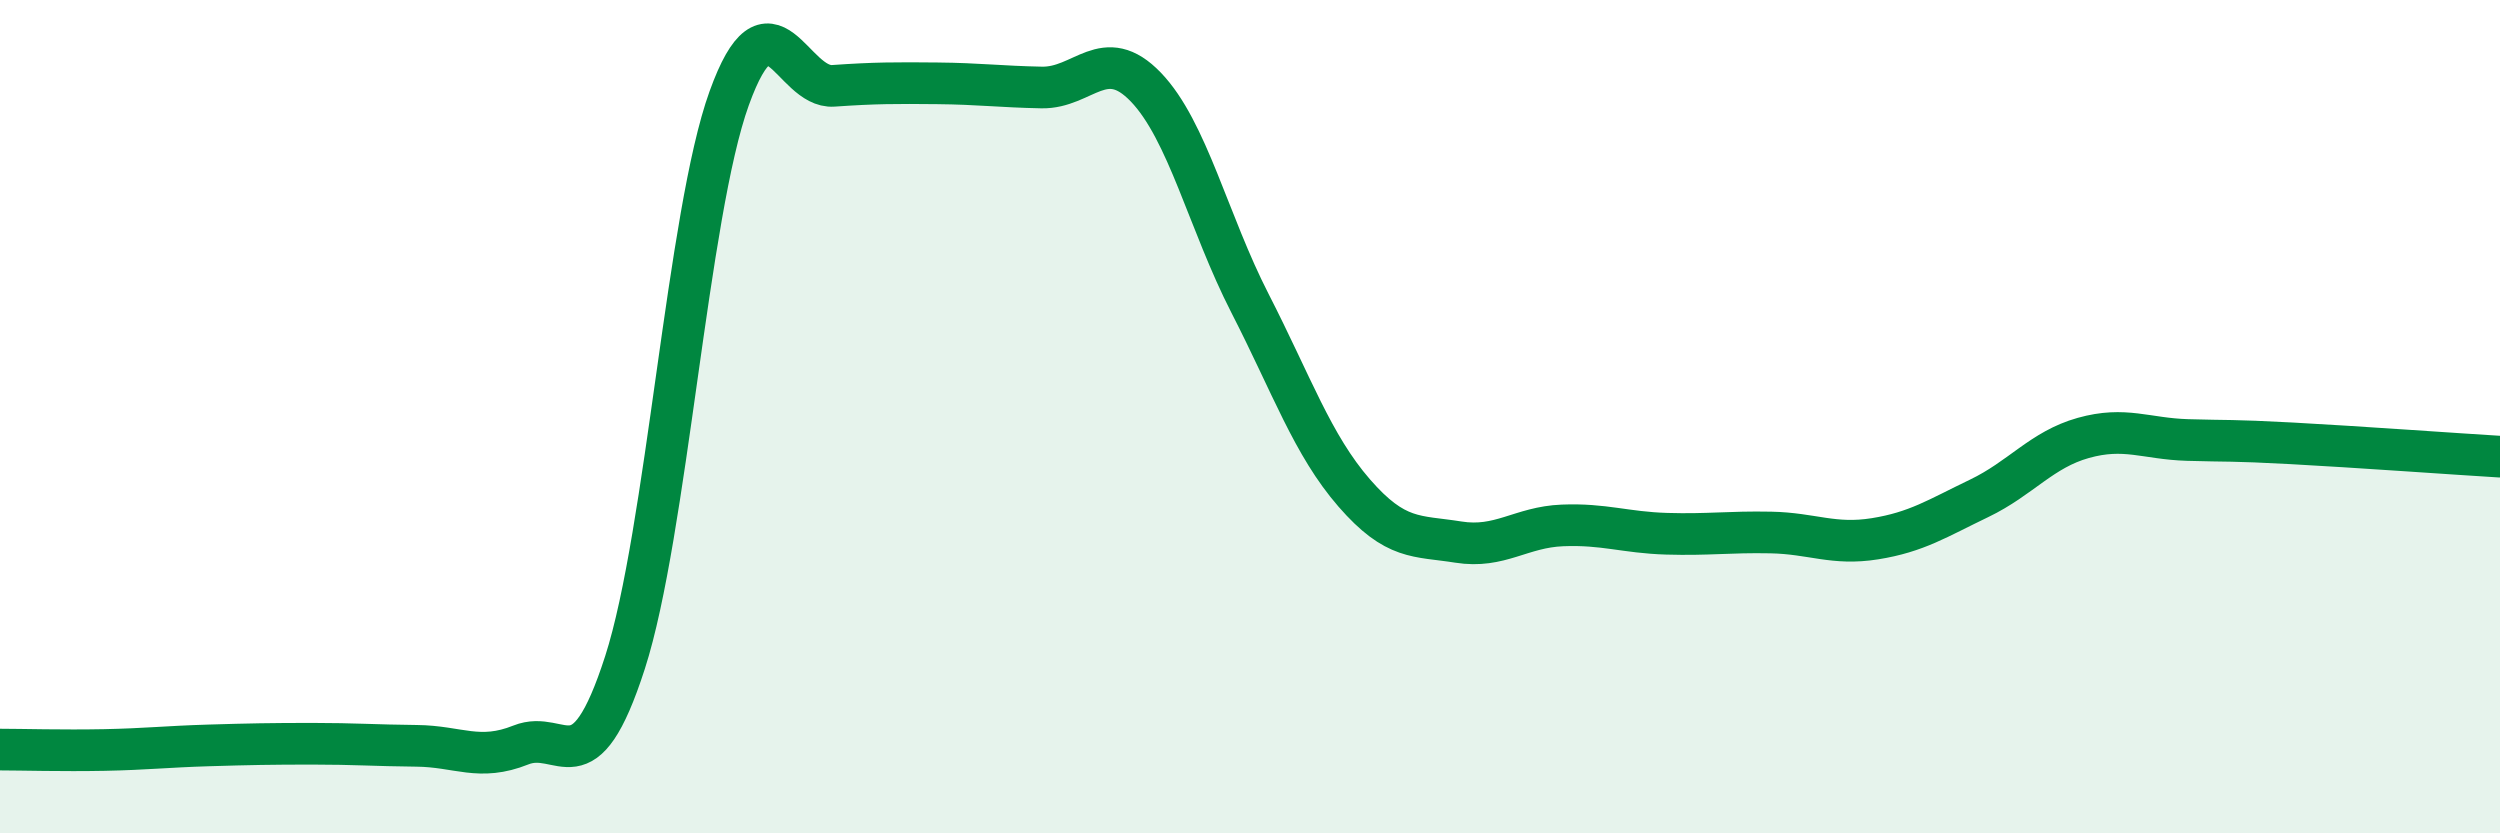
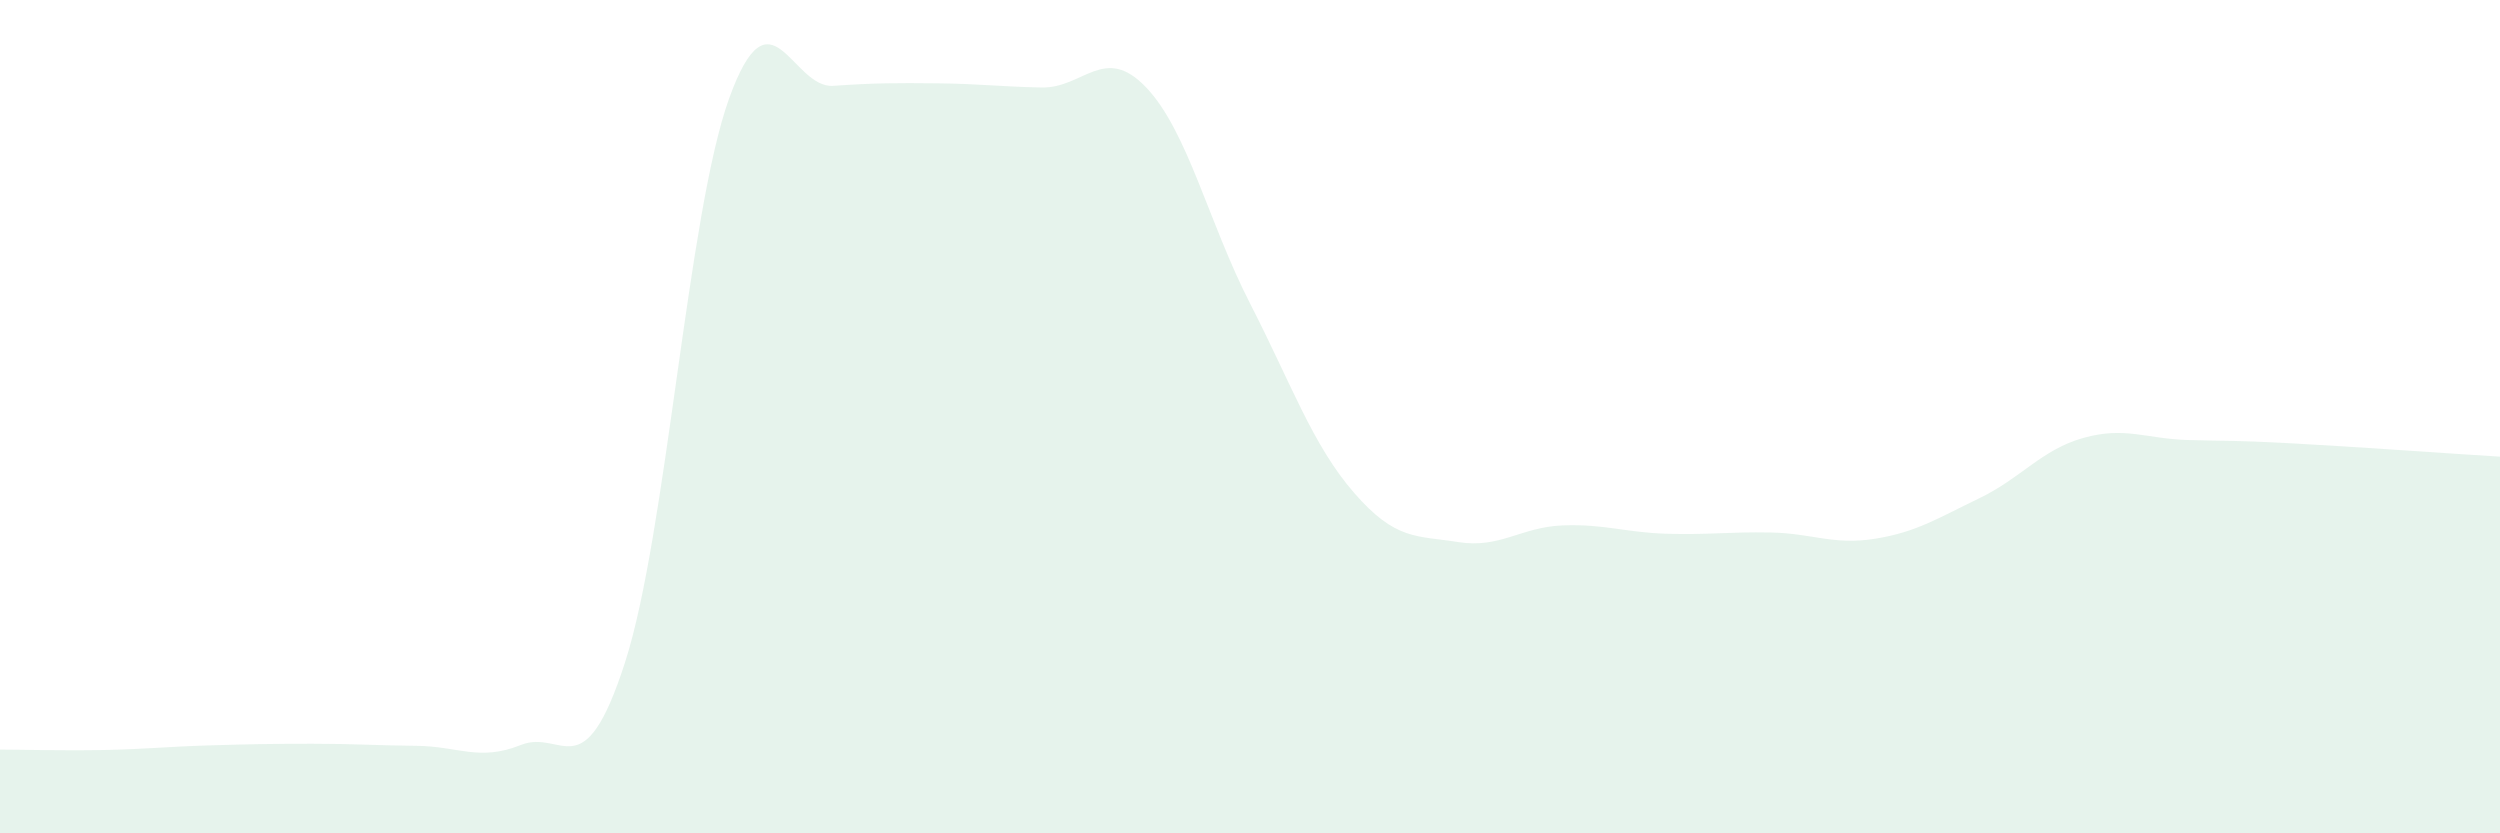
<svg xmlns="http://www.w3.org/2000/svg" width="60" height="20" viewBox="0 0 60 20">
  <path d="M 0,17.99 C 0.5,17.99 1.5,18.02 2.5,18 C 3.5,17.98 4,17.92 5,17.89 C 6,17.86 6.5,17.85 7.5,17.85 C 8.5,17.85 9,17.89 10,17.9 C 11,17.91 11.5,18.28 12.5,17.88 C 13.5,17.48 14,19 15,15.9 C 16,12.8 16.5,5.13 17.5,2.36 C 18.5,-0.41 19,2.13 20,2.06 C 21,1.99 21.5,1.99 22.5,2 C 23.5,2.01 24,2.08 25,2.1 C 26,2.12 26.5,1.05 27.5,2.09 C 28.5,3.13 29,5.33 30,7.28 C 31,9.23 31.5,10.68 32.5,11.83 C 33.5,12.98 34,12.85 35,13.01 C 36,13.17 36.5,12.65 37.5,12.61 C 38.5,12.57 39,12.78 40,12.81 C 41,12.84 41.5,12.76 42.5,12.78 C 43.5,12.8 44,13.09 45,12.93 C 46,12.77 46.5,12.44 47.5,11.96 C 48.5,11.48 49,10.79 50,10.51 C 51,10.23 51.5,10.53 52.5,10.56 C 53.5,10.59 53.5,10.56 55,10.64 C 56.5,10.72 59,10.9 60,10.96L60 20L0 20Z" fill="#008740" opacity="0.1" stroke-linecap="round" stroke-linejoin="round" />
-   <path d="M 0,17.99 C 0.5,17.99 1.5,18.02 2.5,18 C 3.5,17.98 4,17.92 5,17.89 C 6,17.86 6.5,17.85 7.5,17.85 C 8.5,17.85 9,17.89 10,17.9 C 11,17.91 11.5,18.28 12.5,17.88 C 13.5,17.48 14,19 15,15.9 C 16,12.8 16.5,5.13 17.5,2.36 C 18.5,-0.41 19,2.13 20,2.06 C 21,1.99 21.5,1.99 22.5,2 C 23.5,2.01 24,2.08 25,2.1 C 26,2.12 26.5,1.05 27.5,2.09 C 28.5,3.13 29,5.33 30,7.28 C 31,9.23 31.5,10.68 32.5,11.83 C 33.5,12.98 34,12.85 35,13.01 C 36,13.17 36.5,12.65 37.5,12.61 C 38.5,12.57 39,12.78 40,12.81 C 41,12.84 41.5,12.76 42.5,12.78 C 43.5,12.8 44,13.09 45,12.93 C 46,12.77 46.5,12.44 47.5,11.96 C 48.5,11.48 49,10.79 50,10.51 C 51,10.23 51.5,10.53 52.5,10.56 C 53.5,10.59 53.5,10.56 55,10.64 C 56.5,10.72 59,10.9 60,10.96" stroke="#008740" stroke-width="1" fill="none" stroke-linecap="round" stroke-linejoin="round" />
</svg>